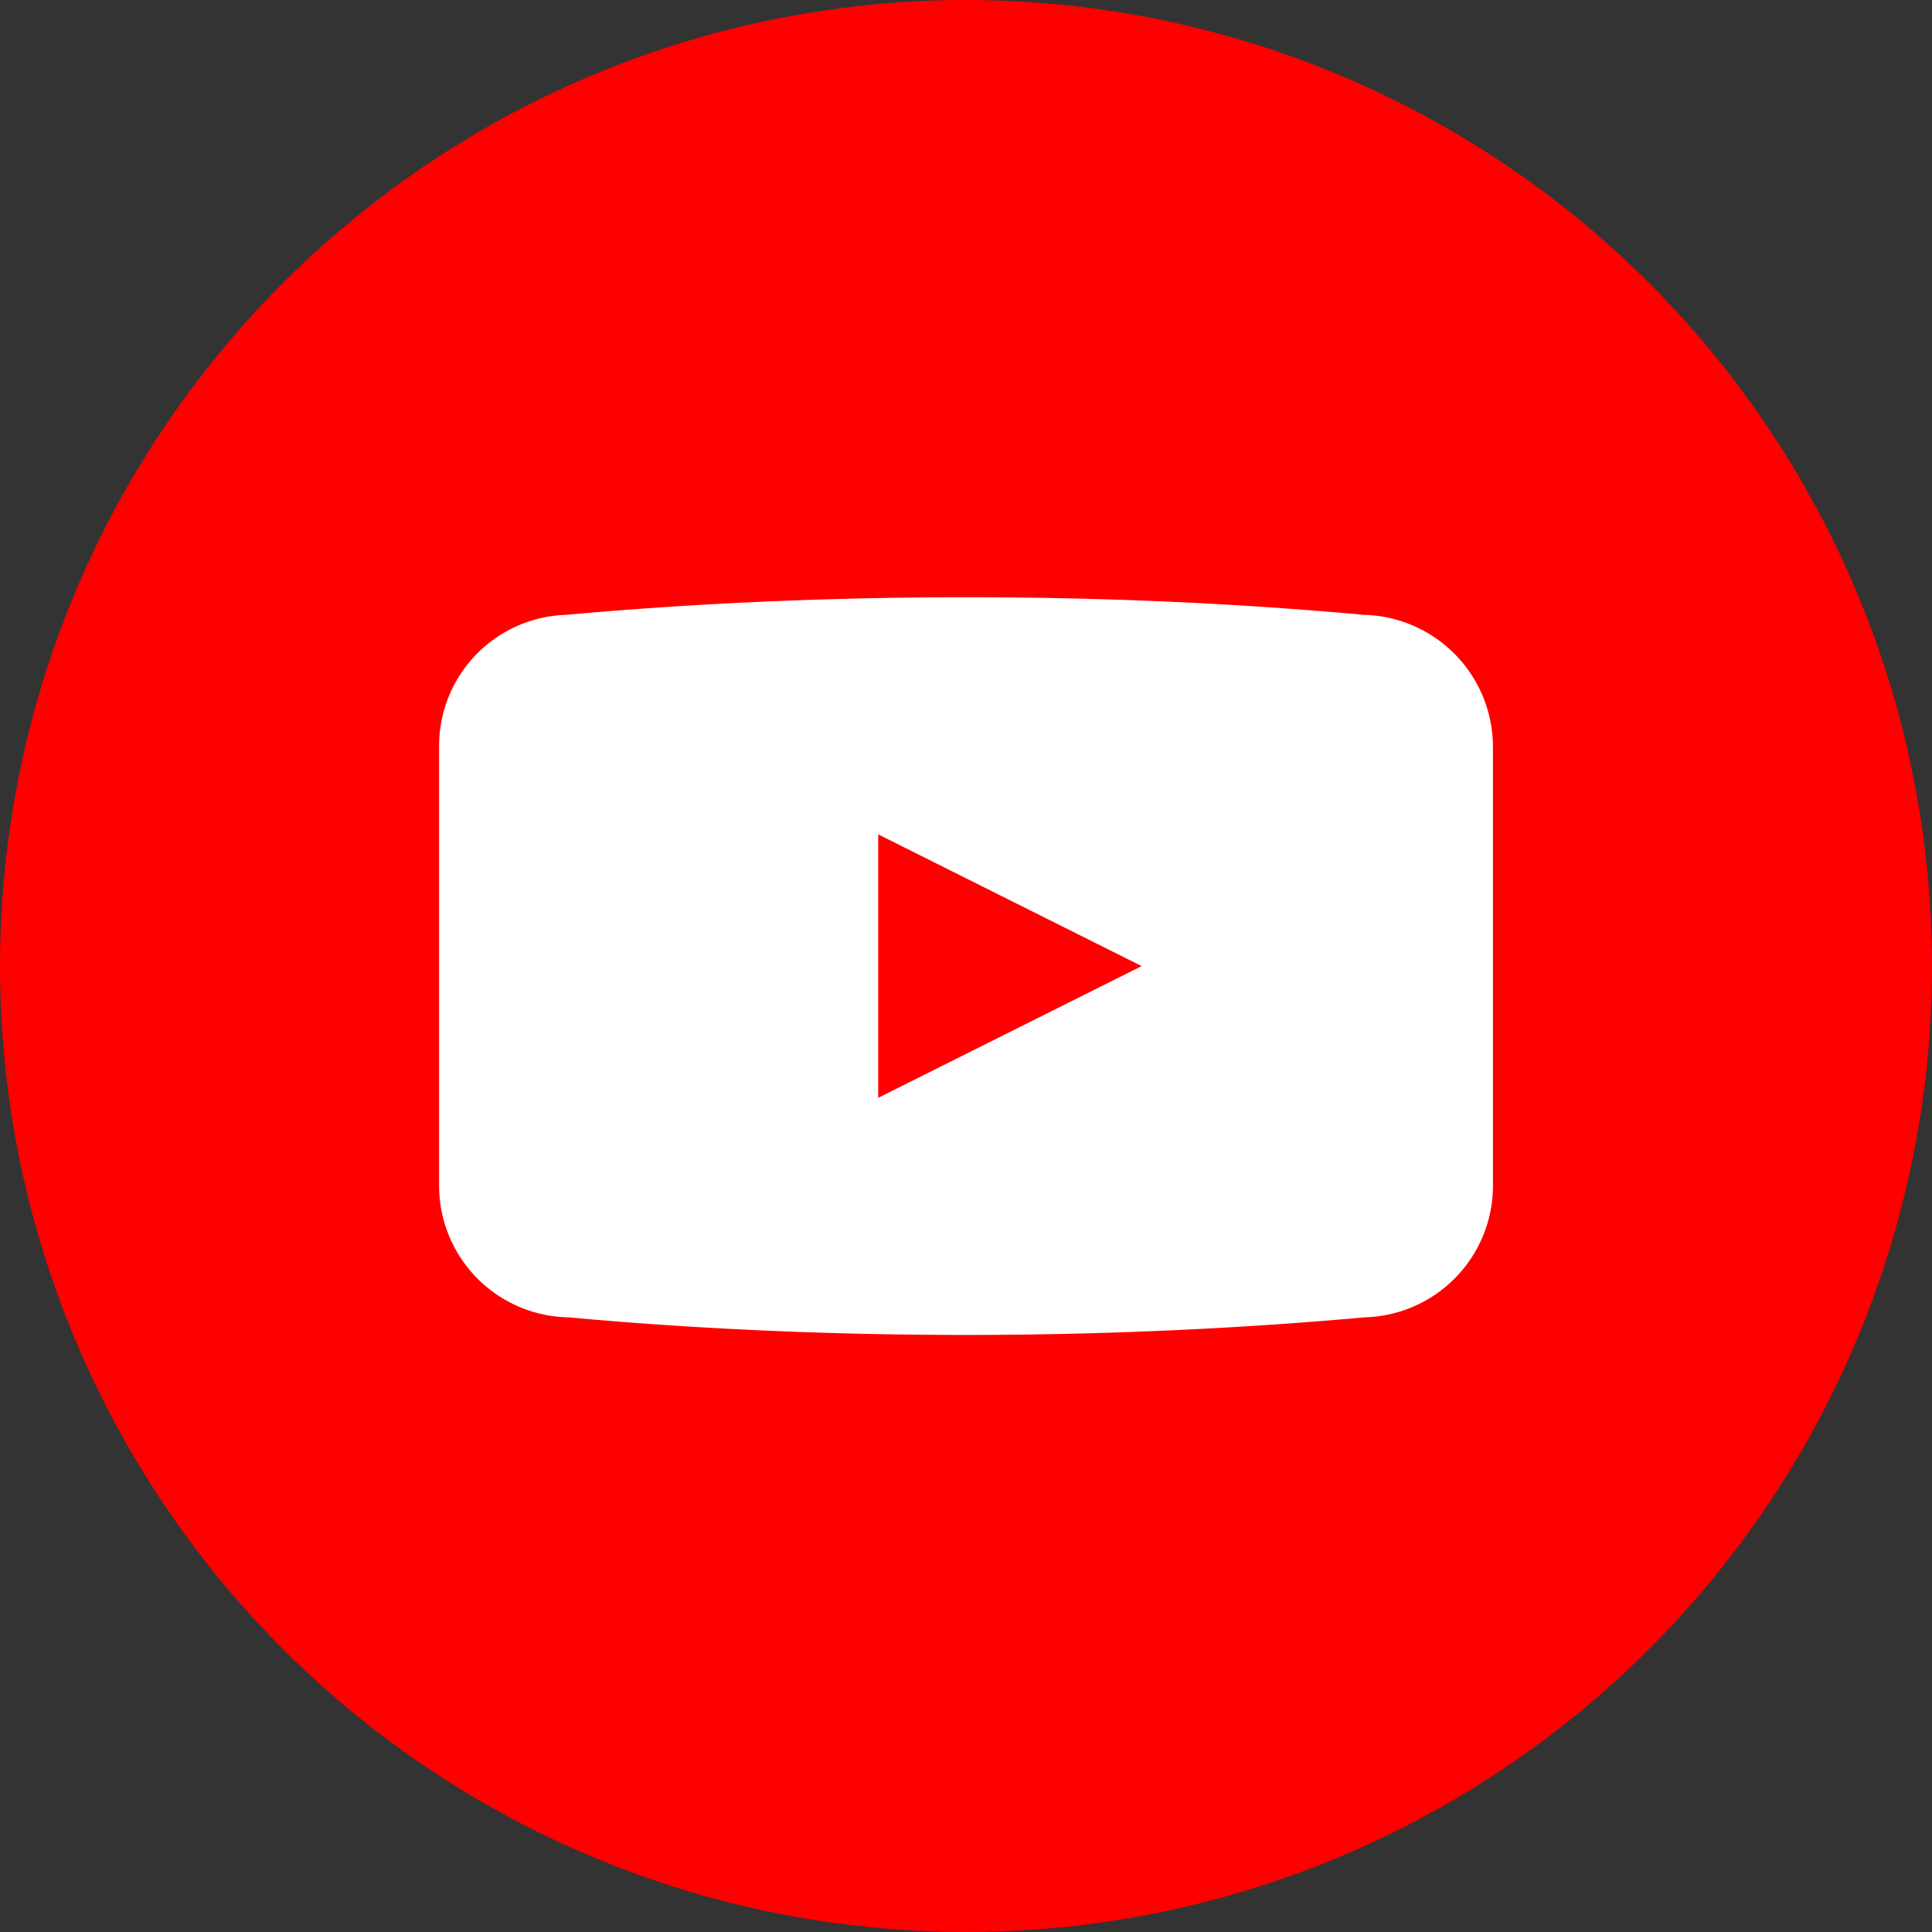
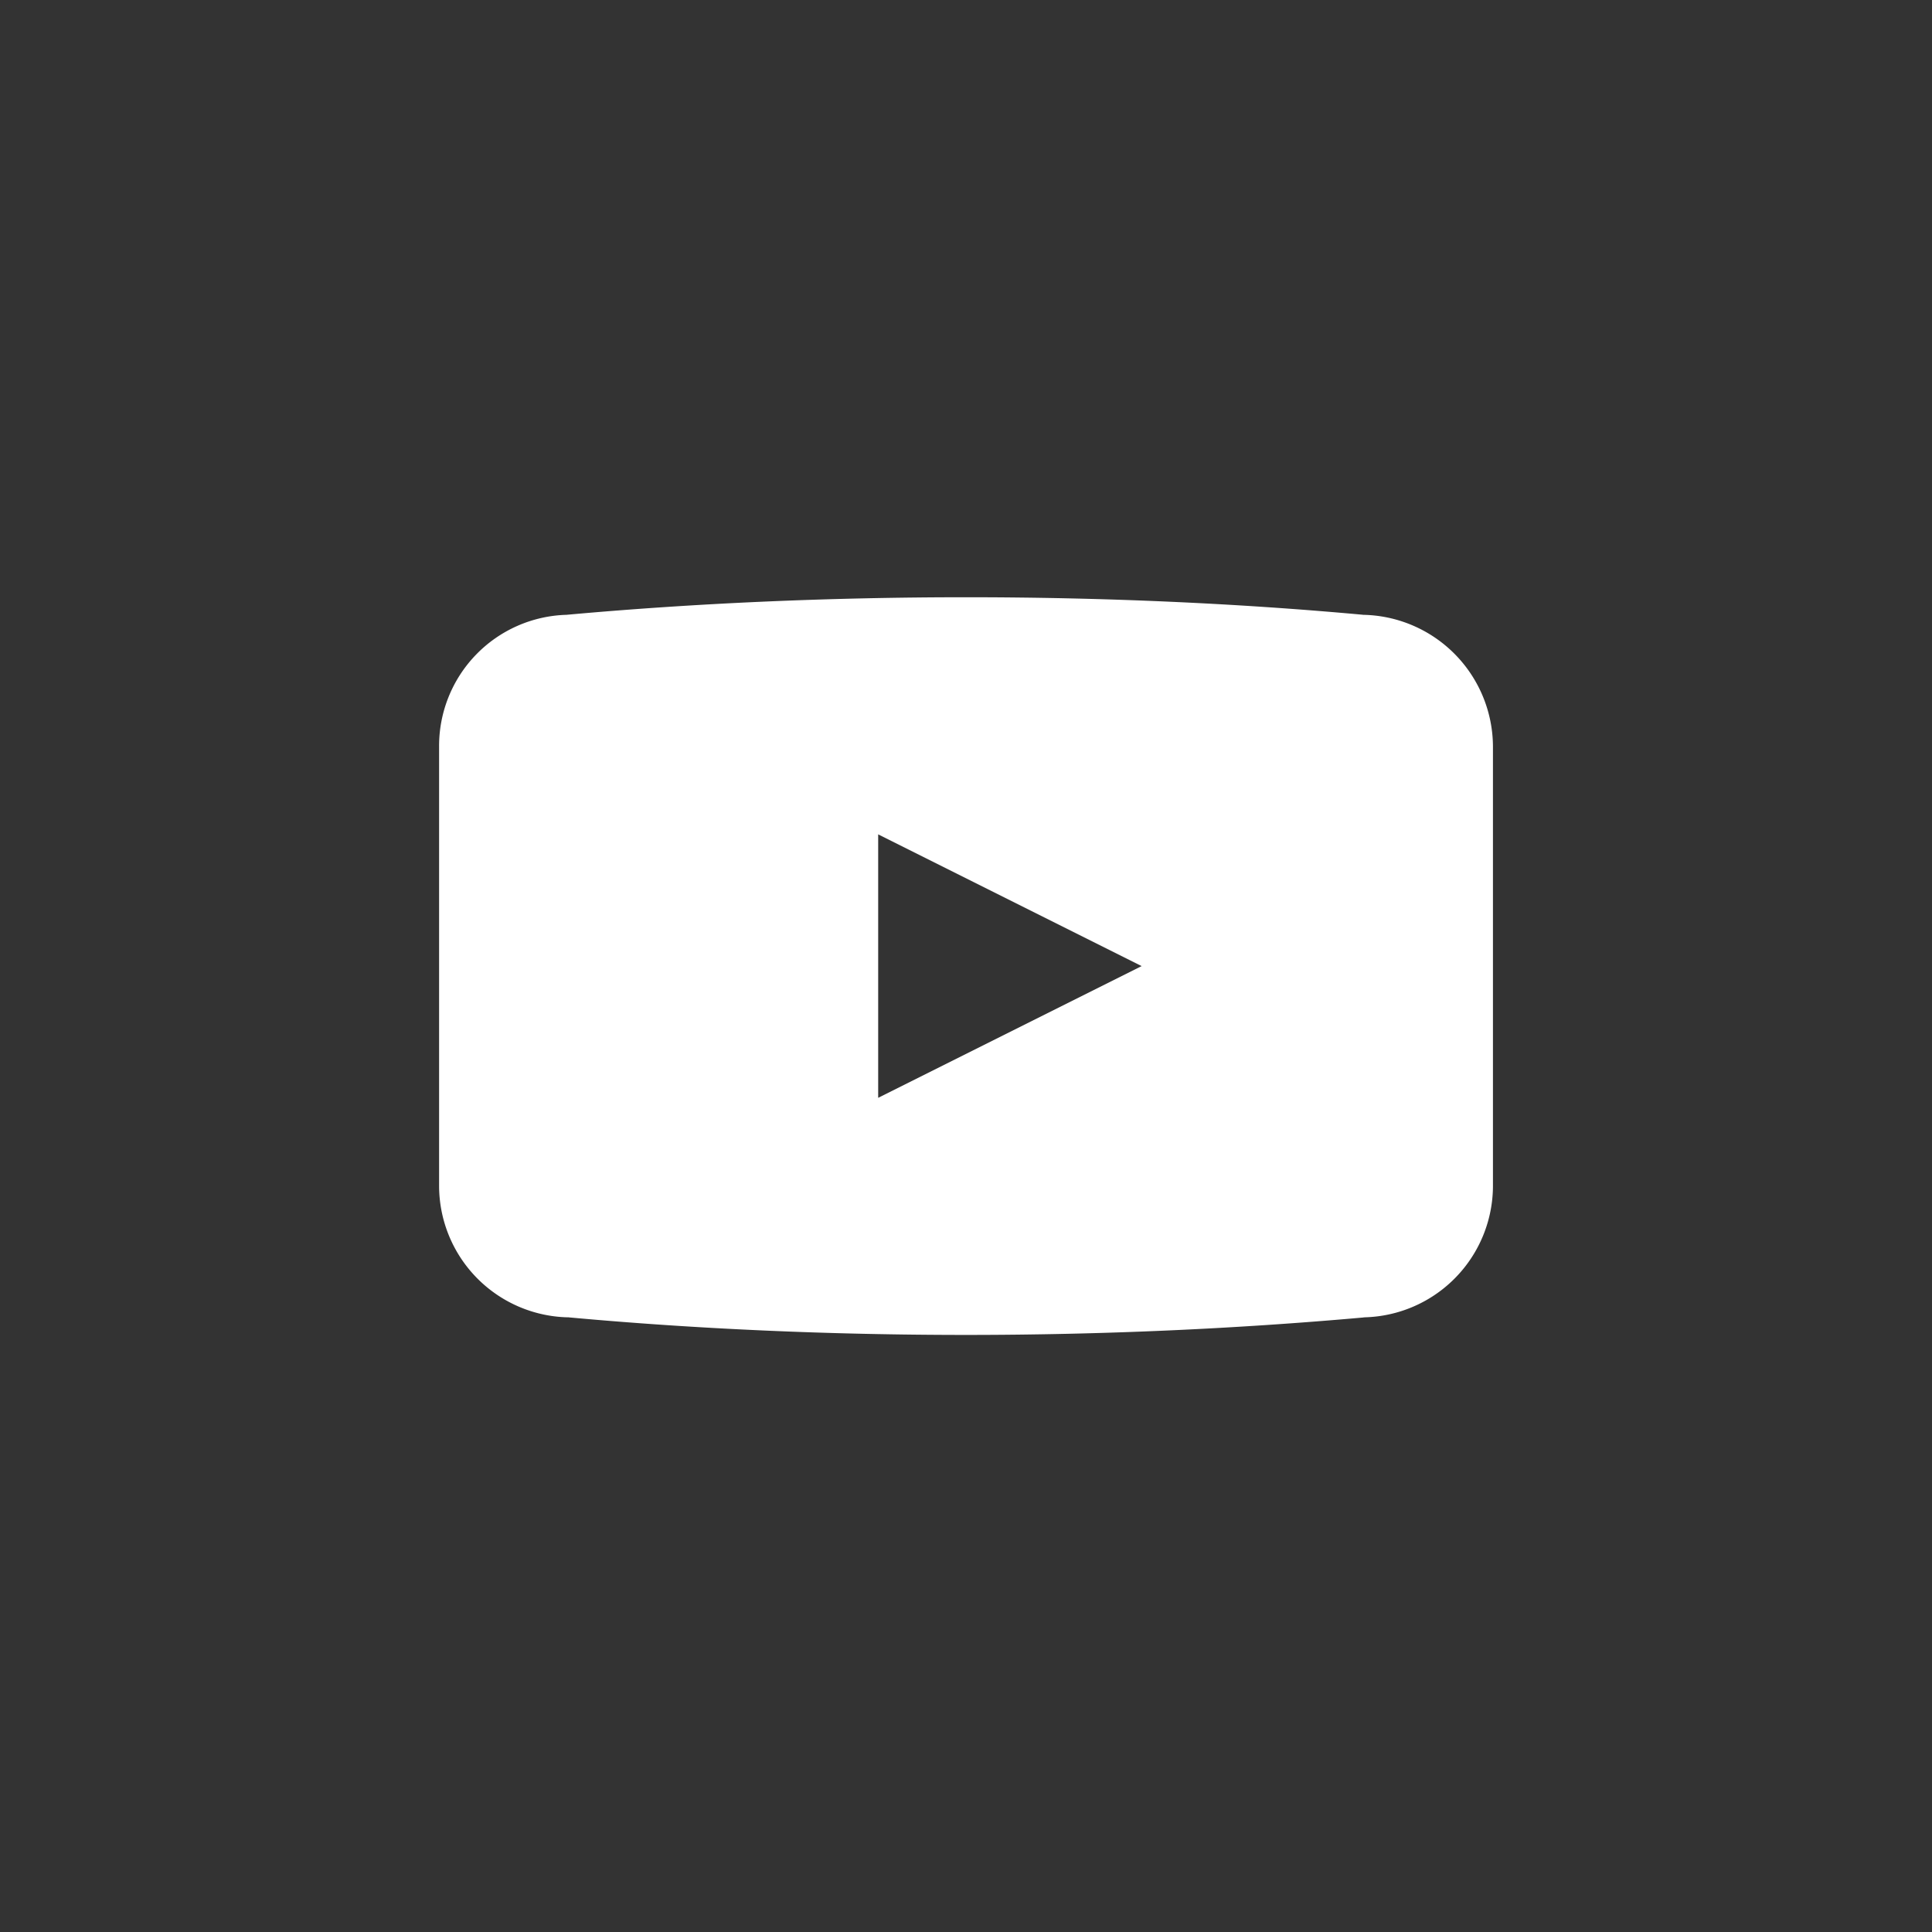
<svg xmlns="http://www.w3.org/2000/svg" width="44" height="44" viewBox="0 0 44 44">
  <rect x="0" y="0" width="44" height="44" fill="#333333" stroke="none" />
  <g id="Сгруппировать_78" data-name="Сгруппировать 78" transform="translate(-659 -716)">
-     <circle id="Эллипс_42" data-name="Эллипс 42" cx="22" cy="22" r="22" transform="translate(659 716)" fill="red" />
    <path id="Вычитание_7" data-name="Вычитание 7" d="M-1957-924.2c-3.089,0-6.134-.133-9.049-.4l.013,0H-1948l.081,0C-1950.855-924.337-1953.91-924.2-1957-924.2Zm9-.4h-18a3,3,0,0,1-3-3v-10a2.987,2.987,0,0,1,2.9-3c2.924-.265,5.984-.4,9.1-.4,3.094,0,6.14.133,9.053.4l-.011,0a3.012,3.012,0,0,1,2.959,3v10A3,3,0,0,1-1948-924.6Zm-11-11h0v6l6-3-6-3Z" transform="translate(2638 1670.602)" fill="#fff" />
  </g>
</svg>